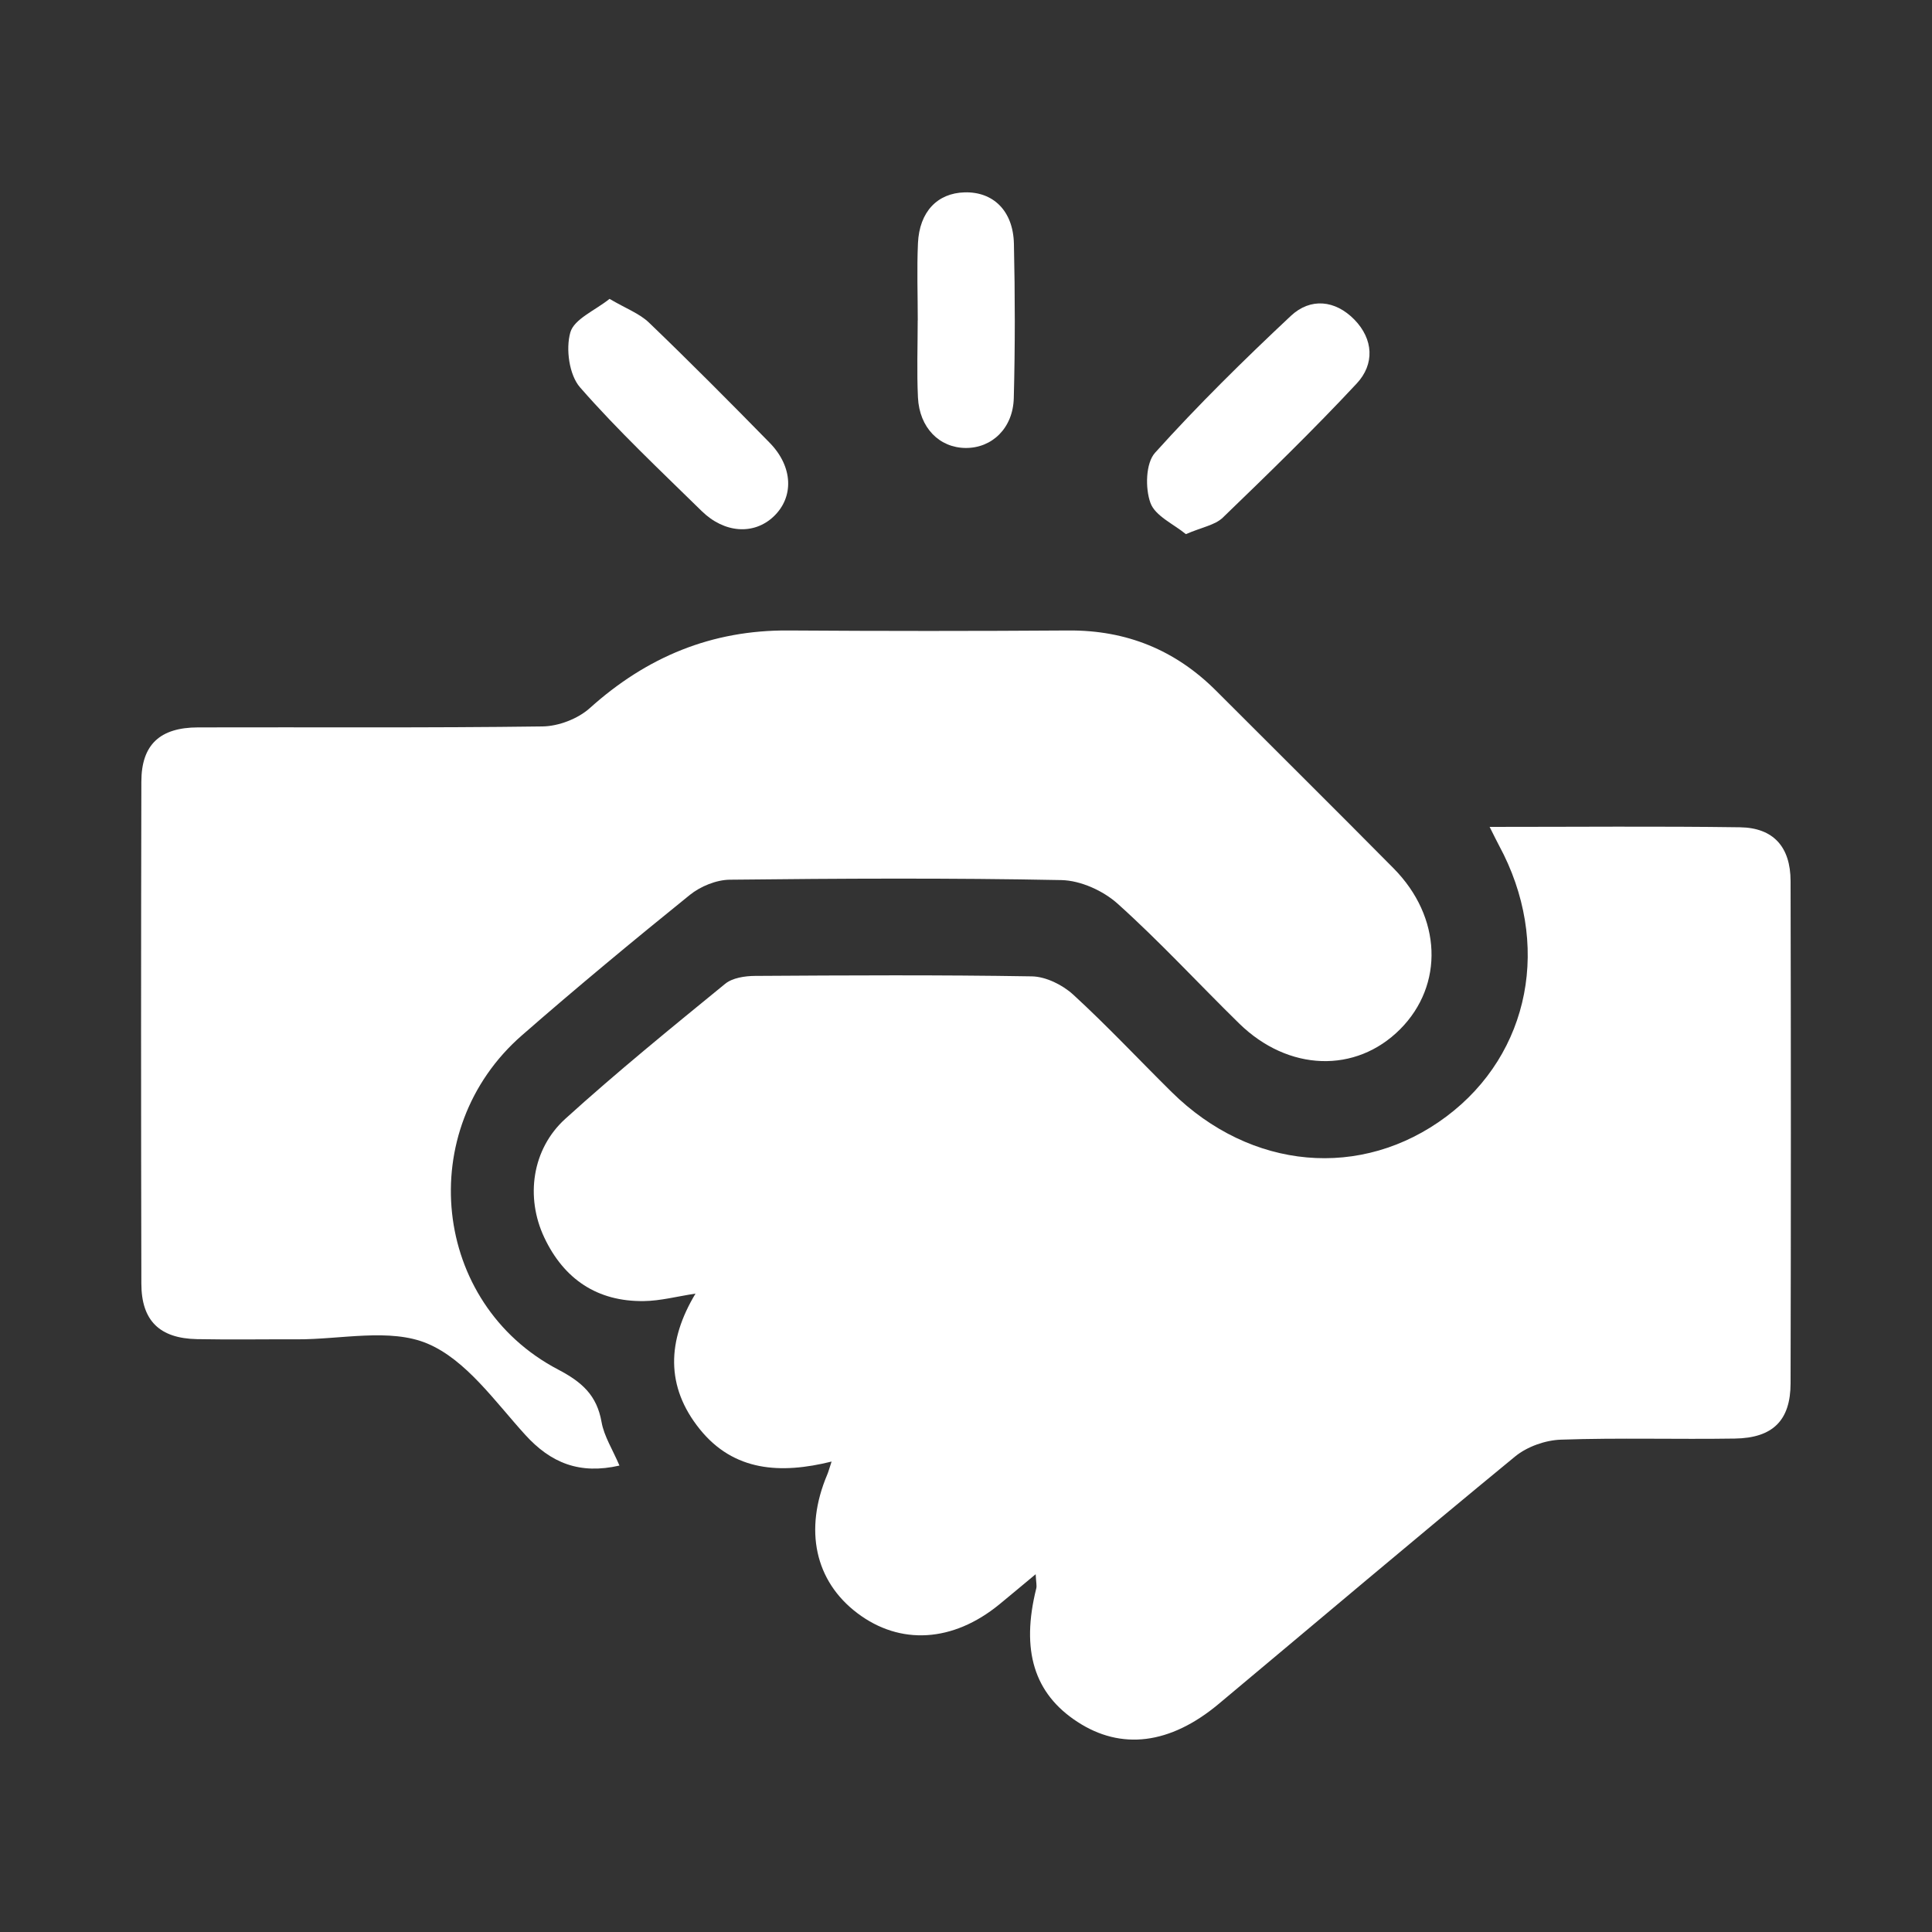
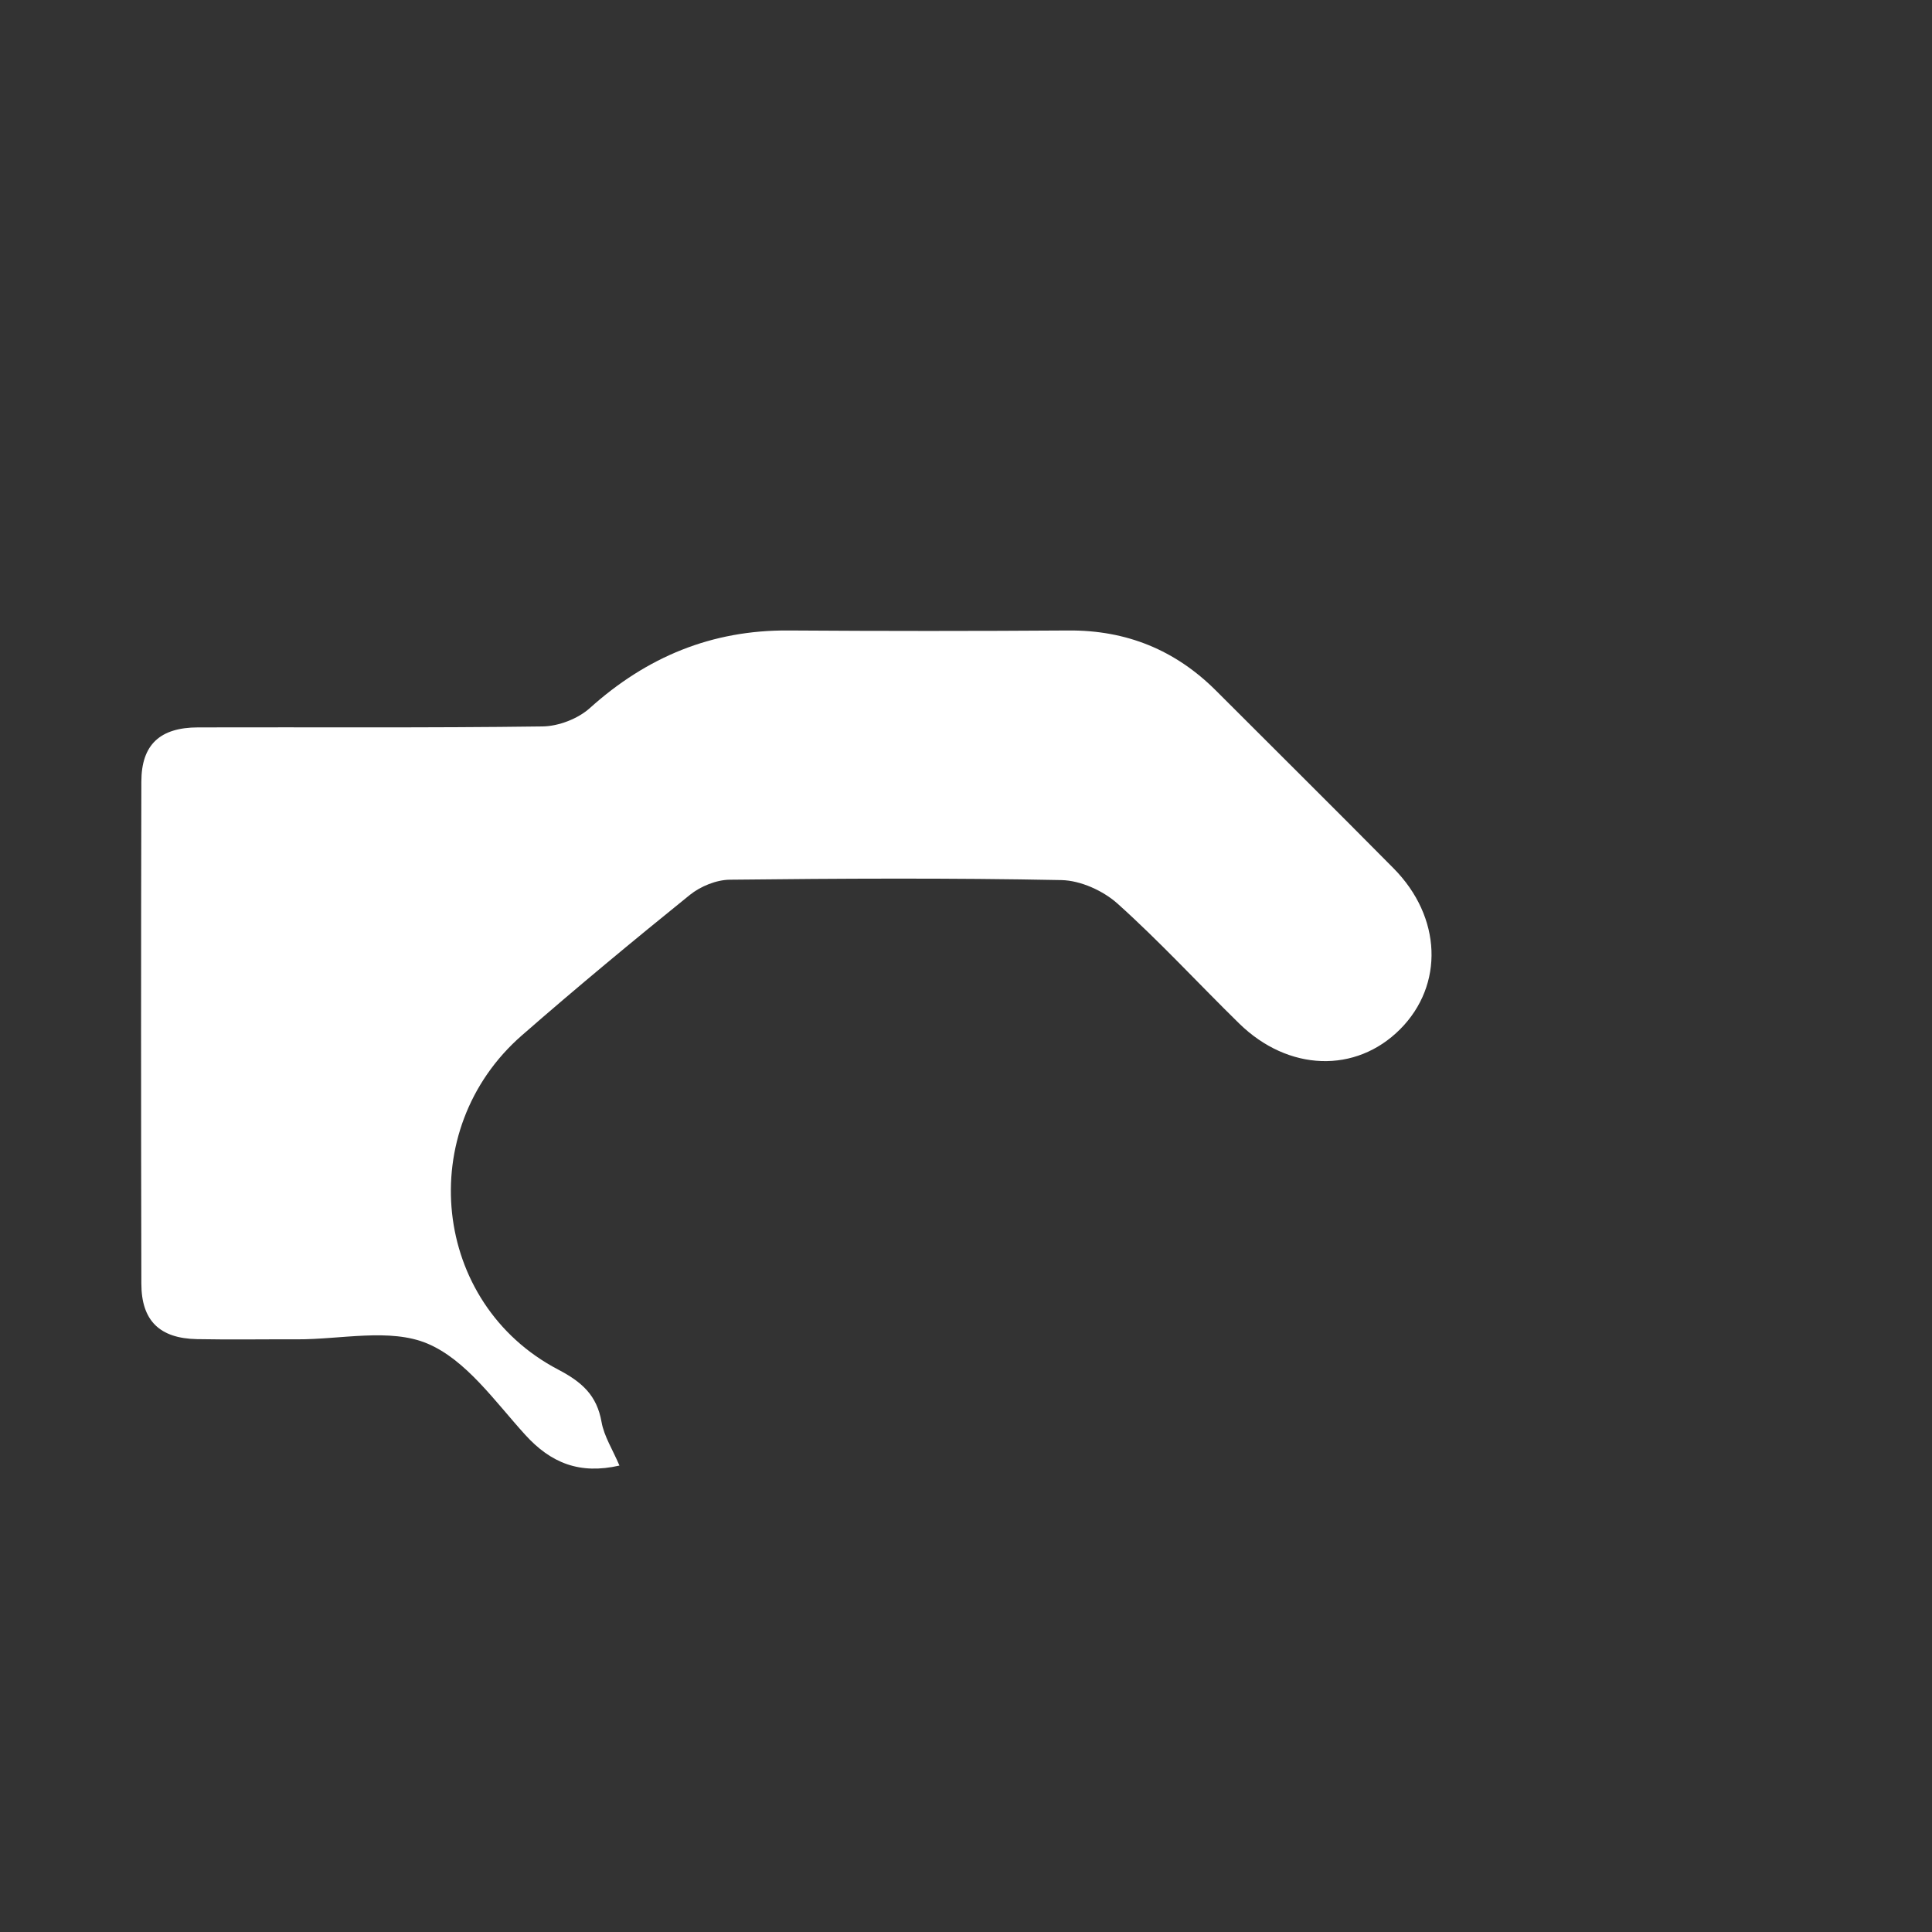
<svg xmlns="http://www.w3.org/2000/svg" id="YouTube_Icon" data-name="YouTube Icon" viewBox="0 0 300 300">
  <rect x="0" y="0" width="300" height="300" fill="#333333" stroke="none" />
  <defs>
    <style>
      .cls-1 {
        fill: #fff;
      }
    </style>
  </defs>
-   <path class="cls-1" d="M231.3,128.4c13.57,0,26.23-.12,38.88,.06,5.18,.07,7.85,3.04,7.86,8.35,.06,26,.06,51.99,0,77.99-.01,5.76-2.75,8.49-8.66,8.58-9,.14-18.01-.14-27,.17-2.42,.08-5.24,1.08-7.1,2.6-15.45,12.69-30.71,25.62-46.05,38.44-7.54,6.3-15.14,7.22-21.94,2.77-6.72-4.38-8.78-11.1-6.38-20.71,.11-.43-.03-.92-.09-2.21-2.18,1.81-3.91,3.27-5.67,4.71-7.19,5.87-15.38,6.36-22.02,1.34-6.59-4.98-8.31-12.94-4.67-21.53,.19-.45,.31-.93,.67-2.01-7.91,1.96-15.17,1.55-20.47-5.03-5.34-6.63-5.06-13.75-.66-21.05-2.89,.44-5.45,1.13-8.03,1.16-7.23,.1-12.4-3.41-15.45-9.86-2.96-6.26-1.92-13.74,3.26-18.44,8.02-7.27,16.43-14.11,24.82-20.96,1.13-.93,3.07-1.22,4.63-1.23,14.33-.09,28.67-.17,43,.07,2.18,.04,4.76,1.32,6.41,2.83,5.28,4.84,10.18,10.08,15.28,15.12,12.31,12.16,29.5,13.68,42.68,3.81,13.04-9.77,16.37-26.94,8.16-42.1-.37-.69-.71-1.4-1.46-2.89Z" />
  <path class="cls-1" d="M96.2,227.57c-6.18,1.41-10.65-.37-14.65-4.78-4.69-5.16-9.18-11.63-15.18-14.16-5.82-2.45-13.44-.63-20.27-.66-5.17-.02-10.33,.07-15.5-.03-5.8-.11-8.64-2.85-8.65-8.61-.06-25.99-.06-51.98,0-77.97,.01-5.72,2.88-8.4,8.8-8.41,17.83-.05,35.66,.09,53.49-.15,2.49-.03,5.51-1.19,7.35-2.85,8.83-7.94,18.92-12.14,30.85-12.05,14.5,.1,29,.1,43.49,0,8.99-.06,16.58,3.03,22.91,9.36,9.19,9.2,18.42,18.34,27.56,27.58,7.48,7.56,7.85,18.1,1.02,24.97-6.88,6.91-17.37,6.59-25.01-.89-6.31-6.18-12.3-12.7-18.86-18.59-2.25-2.02-5.76-3.61-8.73-3.67-17.16-.34-34.33-.25-51.49-.06-2.1,.02-4.56,1.03-6.21,2.36-8.81,7.12-17.54,14.35-26.07,21.8-16.83,14.68-13.99,41.63,5.61,51.9,3.74,1.96,6.02,4.01,6.75,8.16,.39,2.21,1.72,4.26,2.78,6.76Z" />
-   <path class="cls-1" d="M94.65,46.41c2.55,1.5,4.65,2.27,6.12,3.68,6.36,6.11,12.58,12.37,18.75,18.67,3.65,3.73,3.79,8.47,.57,11.48-3.04,2.84-7.6,2.58-11.14-.89-6.41-6.29-12.99-12.46-18.89-19.21-1.68-1.93-2.23-5.96-1.5-8.52,.59-2.09,3.86-3.42,6.09-5.21Z" />
-   <path class="cls-1" d="M184.14,82.94c-1.9-1.57-4.77-2.82-5.5-4.85-.83-2.28-.74-6.17,.71-7.78,6.67-7.41,13.8-14.42,21.08-21.25,3.06-2.87,6.9-2.47,9.87,.56,2.98,3.05,3.17,6.93,.37,9.93-6.69,7.17-13.74,14.02-20.81,20.84-1.2,1.15-3.21,1.47-5.72,2.55Z" />
-   <path class="cls-1" d="M142.51,49.75c0-3.99-.15-7.99,.03-11.98,.22-4.89,3.02-7.79,7.25-7.9,4.44-.12,7.54,2.87,7.65,7.99,.18,7.98,.19,15.98-.02,23.96-.12,4.67-3.39,7.77-7.47,7.74-4.09-.03-7.18-3.14-7.41-7.83-.19-3.98-.04-7.98-.04-11.98Z" />
</svg>